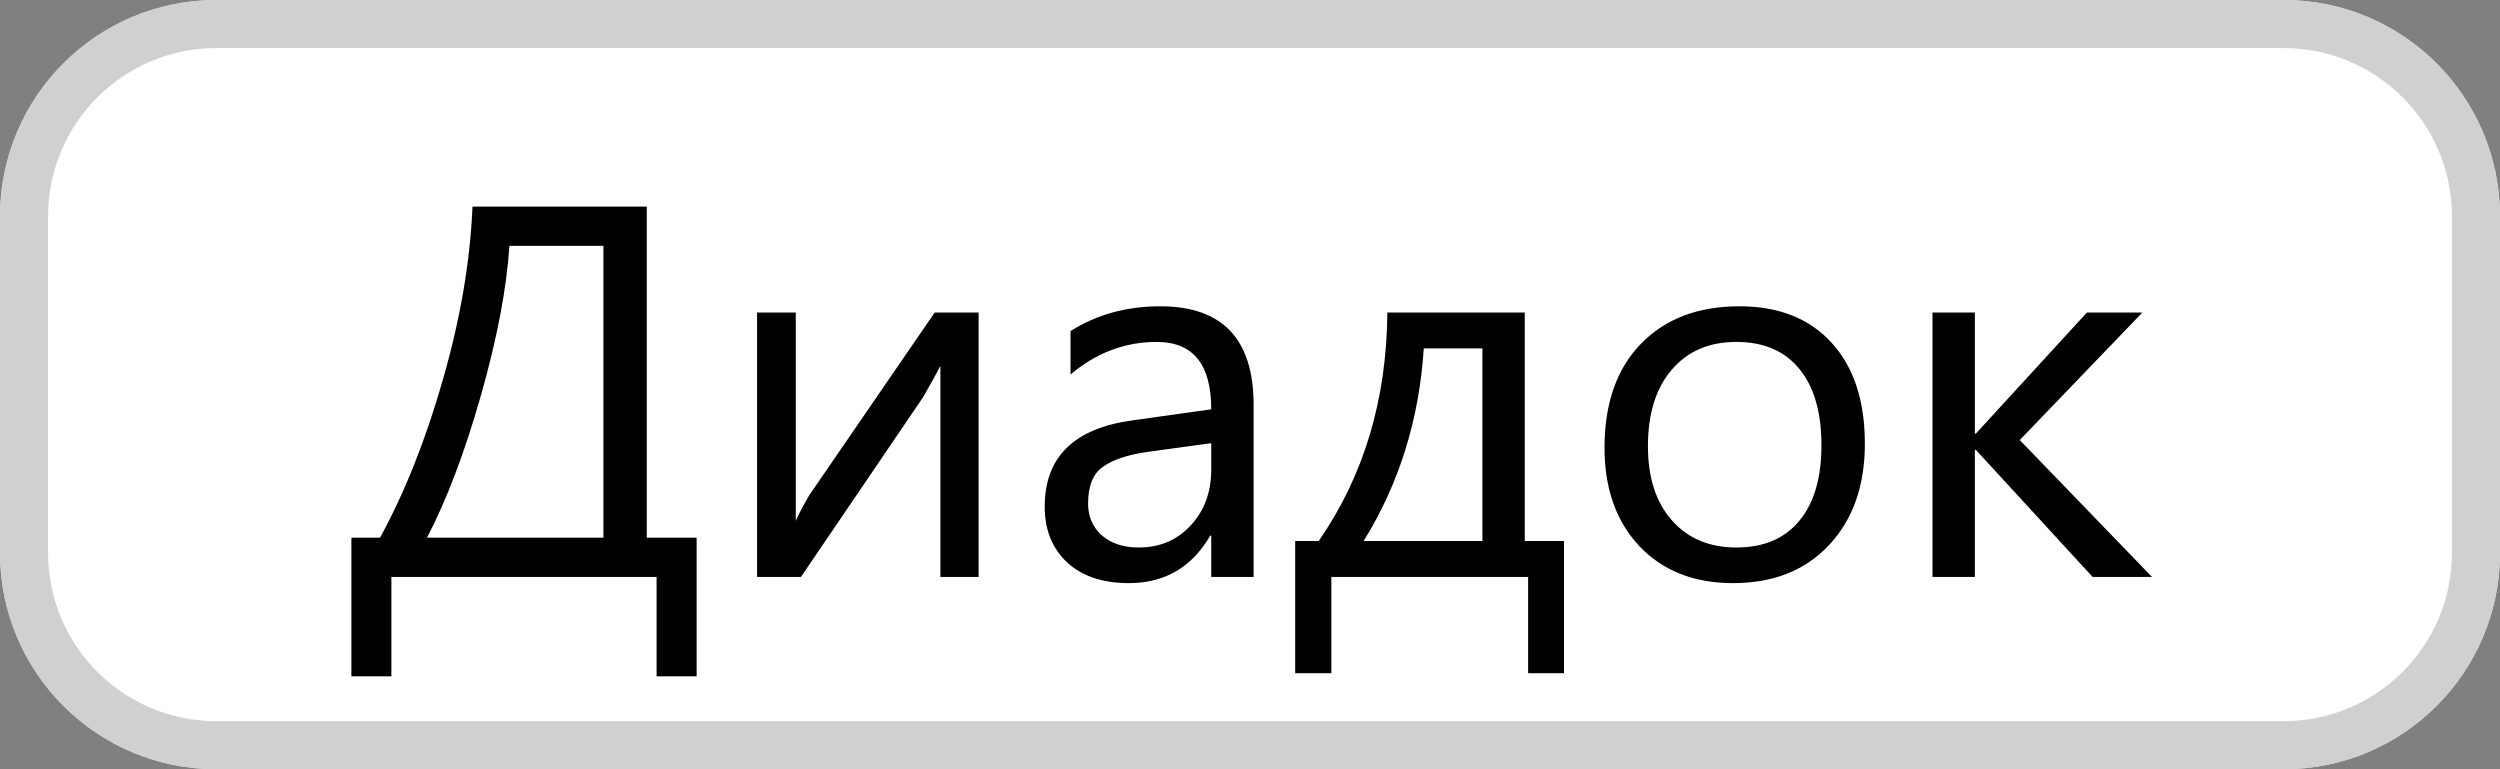
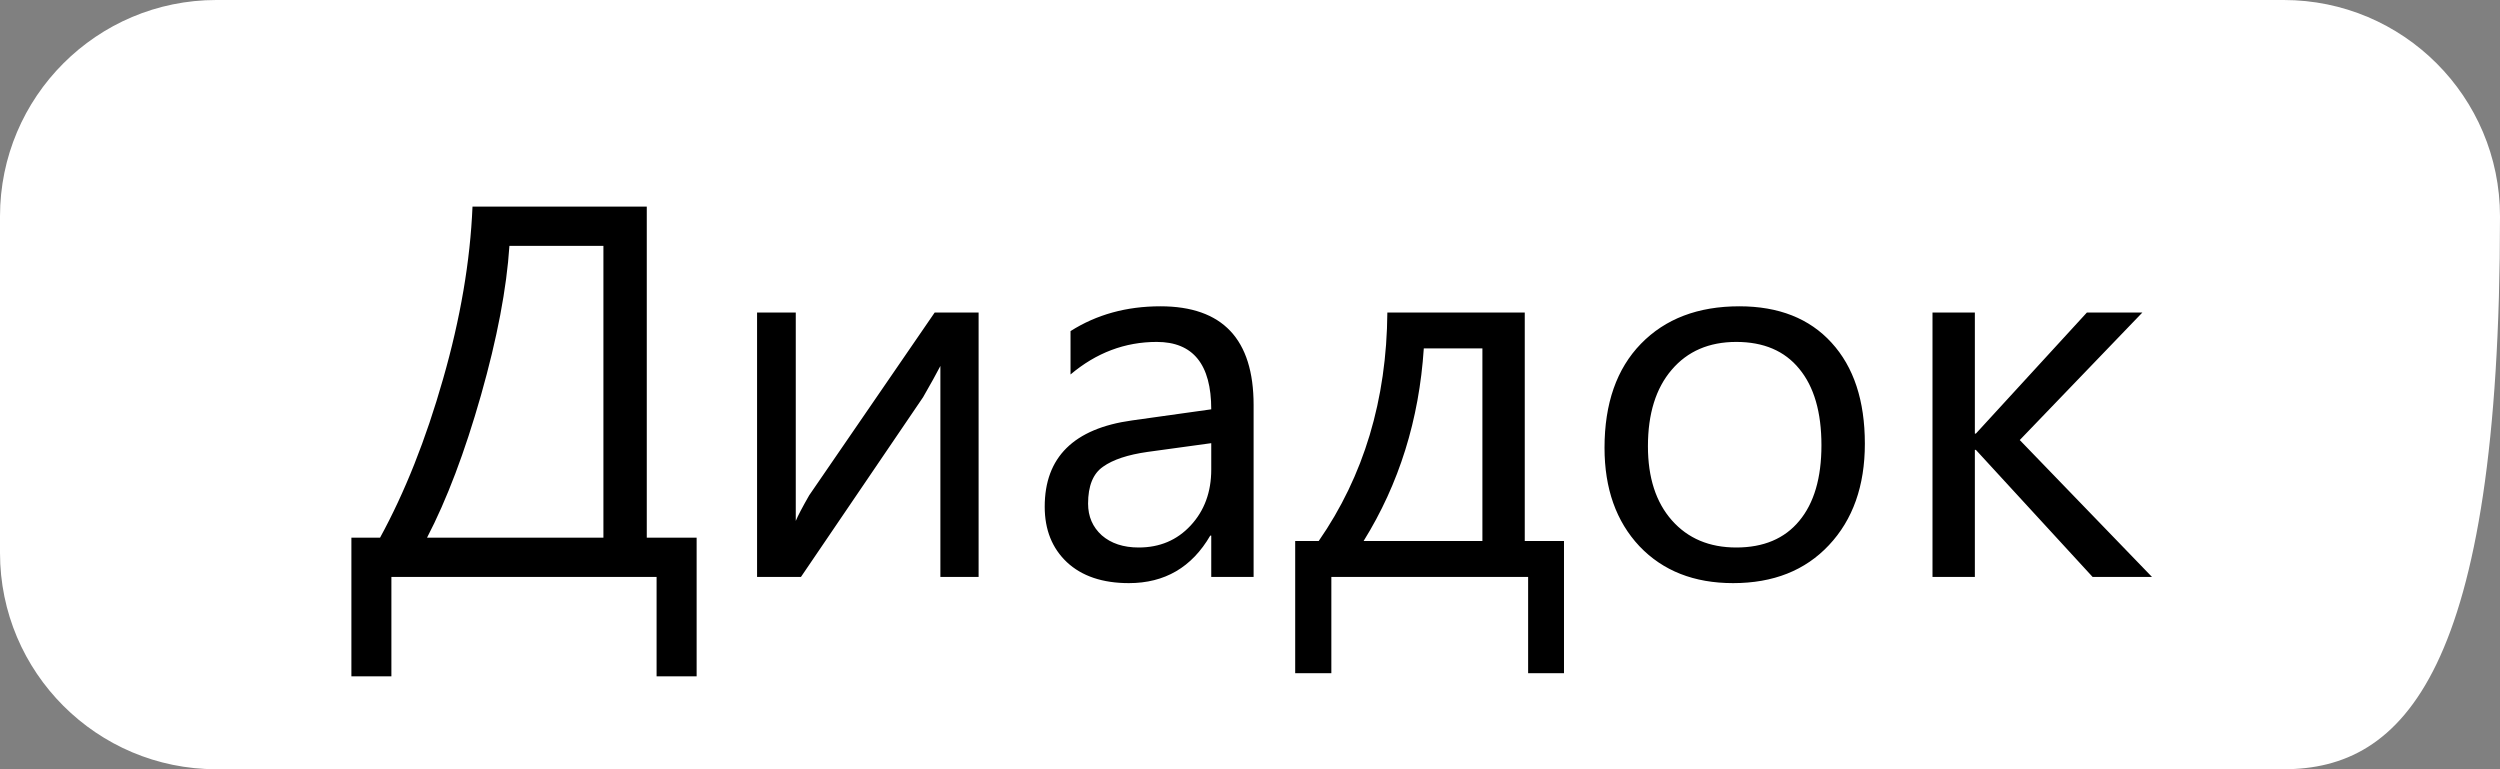
<svg xmlns="http://www.w3.org/2000/svg" width="52" height="16" viewBox="0 0 52 16" fill="none">
  <rect x="0" y="0" width="52" height="16" fill="#808080" stroke="none" />
-   <path d="M0 4.5C0 2.015 2.015 0 4.5 0H47.5C49.985 0 52 2.015 52 4.5V11.5C52 13.985 49.985 16 47.5 16H4.5C2.015 16 0 13.985 0 11.5V4.5Z" fill="white" />
-   <path d="M0.5 4.5C0.5 2.291 2.291 0.5 4.5 0.5H47.5C49.709 0.5 51.5 2.291 51.5 4.5V11.5C51.5 13.709 49.709 15.5 47.5 15.5H4.5C2.291 15.5 0.5 13.709 0.5 11.5V4.5Z" stroke="#C4C4C4" stroke-opacity="0.8" />
+   <path d="M0 4.5C0 2.015 2.015 0 4.5 0H47.5C49.985 0 52 2.015 52 4.5C52 13.985 49.985 16 47.5 16H4.5C2.015 16 0 13.985 0 11.5V4.5Z" fill="white" />
  <path d="M14.49 14.068H13.657V12H8.141V14.068H7.309V11.184H7.905C8.42 10.242 8.857 9.143 9.215 7.886C9.577 6.625 9.781 5.429 9.828 4.298H13.453V11.184H14.49V14.068ZM12.551 11.184V5.114H10.596C10.538 5.999 10.341 7.034 10.005 8.219C9.668 9.404 9.294 10.392 8.882 11.184H12.551ZM20.355 12H19.56V7.612C19.481 7.766 19.361 7.982 19.2 8.262L16.66 12H15.747V6.5H16.552V10.835C16.595 10.731 16.688 10.553 16.831 10.303L19.442 6.5H20.355V12ZM26.075 12H25.194V11.141H25.173C24.79 11.8 24.226 12.129 23.481 12.129C22.933 12.129 22.503 11.984 22.192 11.694C21.884 11.404 21.73 11.019 21.73 10.539C21.73 9.511 22.335 8.913 23.545 8.745L25.194 8.514C25.194 7.58 24.817 7.112 24.061 7.112C23.399 7.112 22.801 7.338 22.267 7.789V6.887C22.808 6.543 23.431 6.371 24.136 6.371C25.429 6.371 26.075 7.055 26.075 8.423V12ZM25.194 9.218L23.868 9.4C23.459 9.458 23.151 9.56 22.944 9.707C22.736 9.85 22.632 10.106 22.632 10.475C22.632 10.743 22.727 10.963 22.917 11.135C23.11 11.303 23.366 11.388 23.685 11.388C24.122 11.388 24.482 11.236 24.765 10.931C25.051 10.623 25.194 10.235 25.194 9.766V9.218ZM32.531 14.003H31.785V12H27.692V14.003H26.94V11.253H27.429C28.367 9.9 28.843 8.315 28.857 6.5H31.715V11.253H32.531V14.003ZM30.834 11.253V7.247H29.615C29.518 8.729 29.101 10.065 28.363 11.253H30.834ZM36.049 12.129C35.236 12.129 34.587 11.873 34.1 11.361C33.616 10.845 33.374 10.163 33.374 9.314C33.374 8.391 33.627 7.669 34.132 7.15C34.637 6.631 35.319 6.371 36.178 6.371C36.998 6.371 37.637 6.624 38.096 7.128C38.558 7.633 38.789 8.333 38.789 9.229C38.789 10.106 38.54 10.809 38.042 11.339C37.548 11.866 36.884 12.129 36.049 12.129ZM36.114 7.112C35.548 7.112 35.1 7.306 34.771 7.692C34.442 8.076 34.277 8.605 34.277 9.282C34.277 9.934 34.443 10.448 34.776 10.824C35.109 11.2 35.555 11.388 36.114 11.388C36.683 11.388 37.12 11.203 37.424 10.835C37.732 10.466 37.886 9.941 37.886 9.261C37.886 8.573 37.732 8.043 37.424 7.671C37.12 7.298 36.683 7.112 36.114 7.112ZM44.761 12H43.526L41.098 9.357H41.077V12H40.196V6.5H41.077V9.019H41.098L43.408 6.5H44.562L42.011 9.153L44.761 12Z" fill="black" />
</svg>